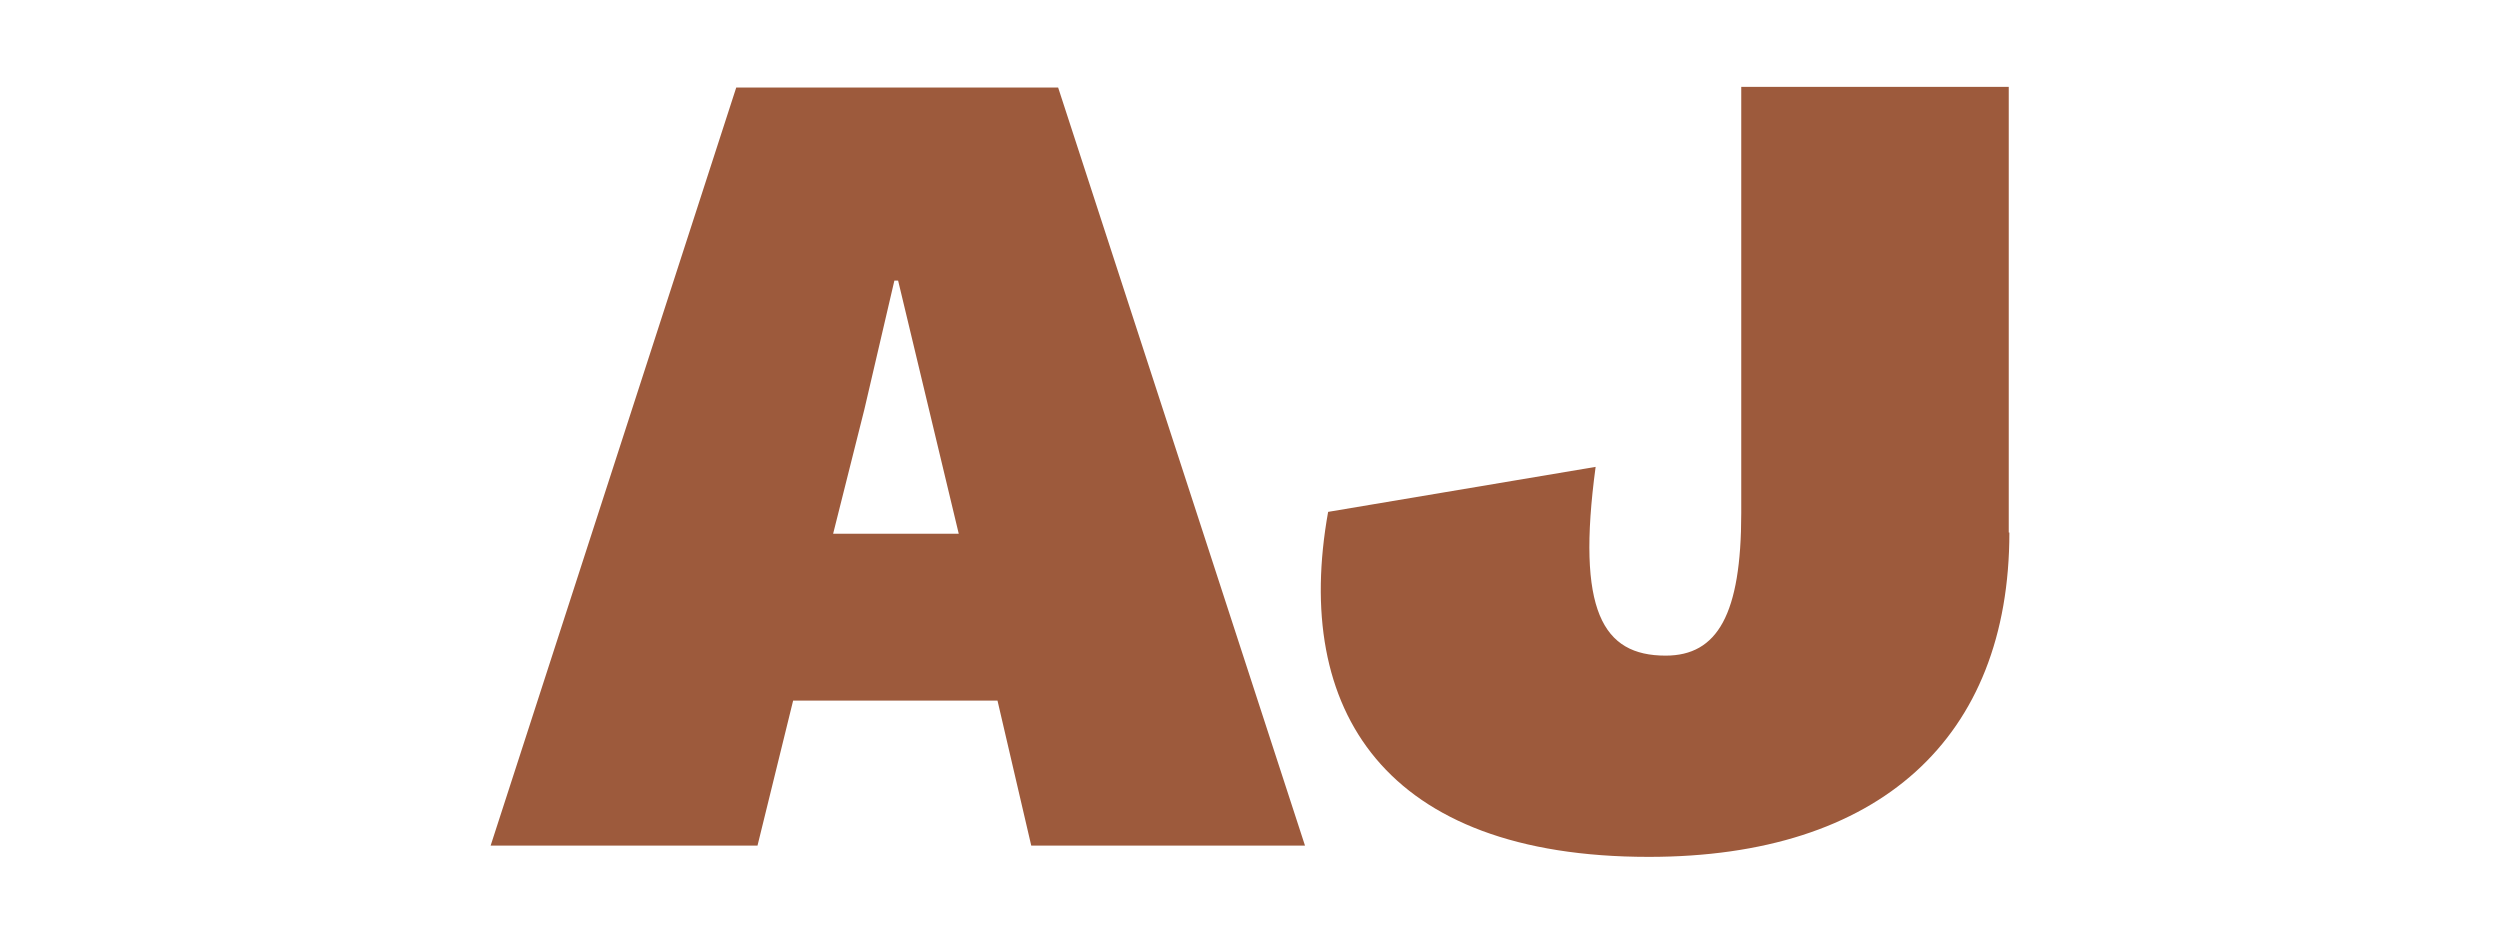
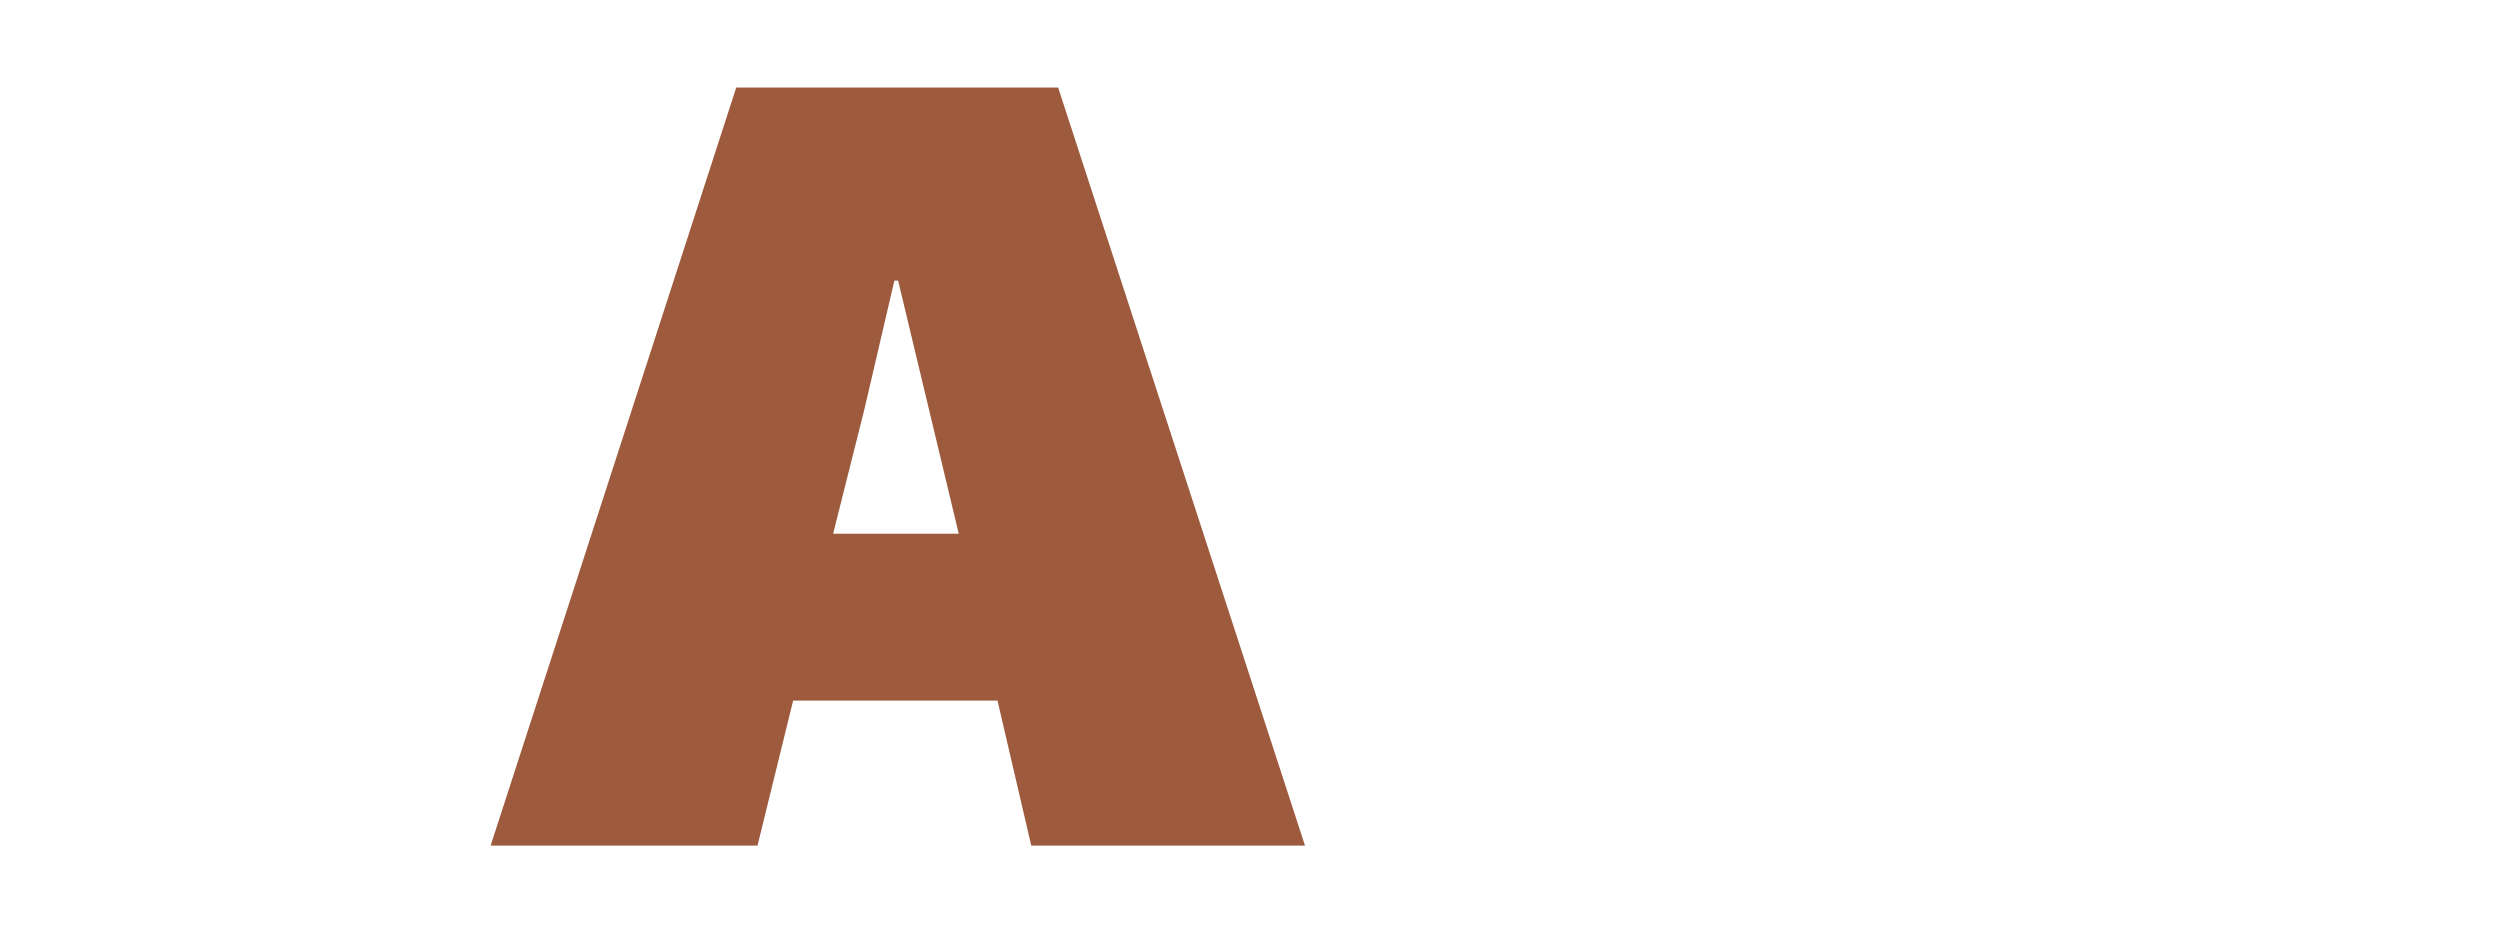
<svg xmlns="http://www.w3.org/2000/svg" version="1.1" id="Layer_1" x="0px" y="0px" viewBox="0 0 400 150.9" style="enable-background:new 0 0 400 150.9;" xml:space="preserve">
  <style type="text/css">
	.st0{fill:#9D5A3C;}
</style>
  <g>
    <path class="st0" d="M159.6,112.1h-32.7l-5.7,23.2H78.5l39.3-121.3h51.5l39.5,121.3h-43.8L159.6,112.1z M153.4,85.4l-9.7-40.5h-0.6   l-4.8,20.6l-5,19.9H153.4z" />
-     <path class="st0" d="M321.5,85.2c0,32.9-20.8,51.9-57.7,51.9c-42.3,0-57-23.5-51.3-55.2l42.8-7.2c-3.1,23,1.1,30.2,11.2,30.2   c8.3,0,12.1-6.6,12.1-22.8V13.9h42.8V85.2z" />
  </g>
</svg>